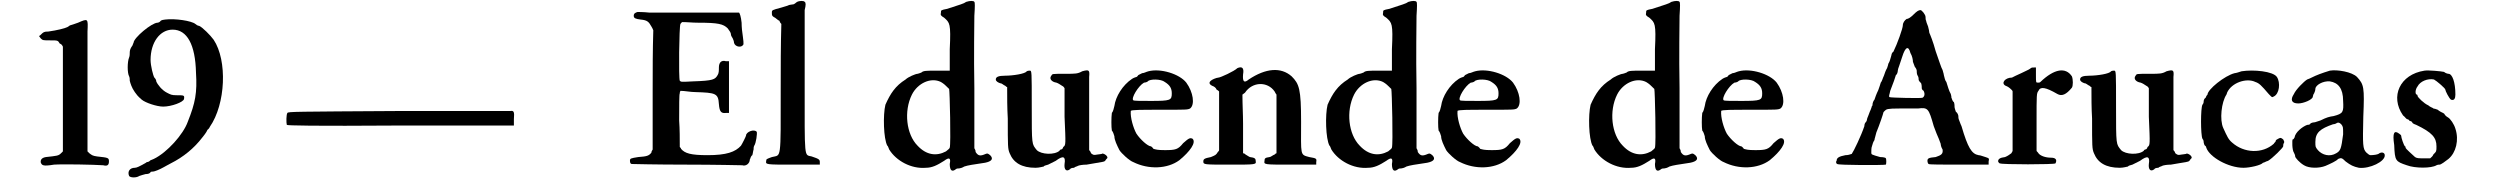
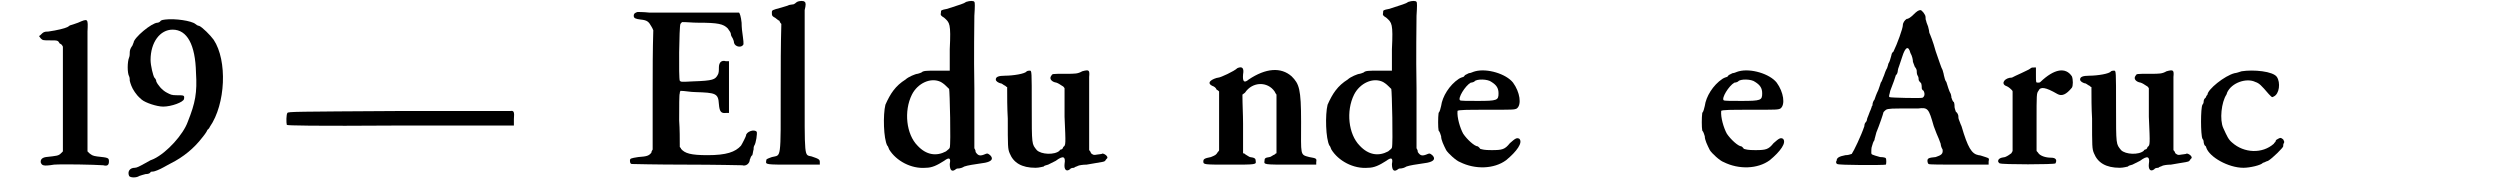
<svg xmlns="http://www.w3.org/2000/svg" xmlns:xlink="http://www.w3.org/1999/xlink" width="384px" height="28px" viewBox="0 0 3844 289" version="1.1">
  <defs>
    <path id="gl4868" d="M 64 7 C 58 9 53 11 52 11 C 51 11 49 13 47 14 C 43 16 31 19 17 21 C 10 21 9 22 5 26 C 4 27 3 28 2 28 C 3 29 4 31 5 32 C 8 35 9 35 20 35 C 32 35 32 35 35 40 C 38 41 39 43 40 45 C 40 71 40 100 40 127 C 40 155 40 182 40 211 C 39 212 38 213 37 214 C 33 218 31 218 13 220 C 7 221 4 224 5 229 C 7 233 8 235 26 232 C 41 231 89 232 104 233 C 111 235 113 232 113 227 C 113 221 112 221 94 219 C 87 218 86 217 82 214 C 81 213 80 212 79 211 C 79 182 79 153 79 124 C 79 76 79 31 79 21 C 80 0 80 0 64 7 z" fill="black" />
-     <path id="gl7184" d="M 63 2 C 61 2 57 3 56 4 C 55 6 52 7 51 7 C 42 7 13 31 13 39 C 12 40 12 43 10 45 C 8 48 7 51 7 54 C 7 56 7 60 6 62 C 3 69 3 87 6 92 C 7 94 7 97 7 99 C 8 103 10 110 15 117 C 18 121 19 123 26 129 C 32 134 50 140 60 140 C 73 140 92 133 93 128 C 94 122 93 122 82 122 C 73 122 72 121 66 118 C 58 114 51 105 49 100 C 49 98 48 96 46 94 C 44 91 40 75 40 66 C 40 38 55 18 75 18 C 98 18 111 42 112 86 C 114 118 111 134 99 164 C 92 184 66 213 45 223 C 43 224 40 225 40 225 C 39 226 37 228 34 228 C 33 229 31 230 31 230 C 22 235 18 237 15 237 C 7 237 3 243 6 250 C 8 253 18 253 22 250 C 25 249 28 248 32 247 C 36 247 39 246 40 244 C 40 243 43 243 44 243 C 46 243 54 240 61 236 C 63 235 68 232 72 230 C 92 220 109 206 122 189 C 127 183 130 178 130 177 C 130 177 133 175 134 172 C 159 136 162 67 140 34 C 135 27 122 14 117 12 C 115 12 112 10 111 9 C 105 4 79 0 63 2 z" fill="black" />
+     <path id="gl7184" d="M 63 2 C 61 2 57 3 56 4 C 55 6 52 7 51 7 C 42 7 13 31 13 39 C 12 40 12 43 10 45 C 8 48 7 51 7 54 C 7 56 7 60 6 62 C 3 69 3 87 6 92 C 7 94 7 97 7 99 C 8 103 10 110 15 117 C 18 121 19 123 26 129 C 32 134 50 140 60 140 C 73 140 92 133 93 128 C 94 122 93 122 82 122 C 73 122 72 121 66 118 C 58 114 51 105 49 100 C 49 98 48 96 46 94 C 44 91 40 75 40 66 C 40 38 55 18 75 18 C 98 18 111 42 112 86 C 114 118 111 134 99 164 C 92 184 66 213 45 223 C 43 224 40 225 40 225 C 33 229 31 230 31 230 C 22 235 18 237 15 237 C 7 237 3 243 6 250 C 8 253 18 253 22 250 C 25 249 28 248 32 247 C 36 247 39 246 40 244 C 40 243 43 243 44 243 C 46 243 54 240 61 236 C 63 235 68 232 72 230 C 92 220 109 206 122 189 C 127 183 130 178 130 177 C 130 177 133 175 134 172 C 159 136 162 67 140 34 C 135 27 122 14 117 12 C 115 12 112 10 111 9 C 105 4 79 0 63 2 z" fill="black" />
    <path id="gl4869" d="M 178 3 C 16 4 4 4 3 6 C 1 8 1 22 2 25 C 3 26 40 27 183 26 C 242 26 302 26 362 26 C 362 22 362 20 362 16 C 363 4 362 2 356 3 C 354 3 273 3 178 3 z" fill="black" />
    <path id="gl6926" d="M 16 3 C 13 4 10 5 10 9 C 10 13 13 14 21 15 C 32 16 34 19 38 26 C 39 28 40 29 41 32 C 40 64 40 95 40 127 C 40 158 40 190 40 221 C 39 223 38 224 38 226 C 34 231 31 232 17 233 C 5 235 4 235 4 239 C 4 242 5 244 7 244 C 7 244 46 245 93 245 C 139 245 180 246 182 246 C 188 248 194 243 194 237 C 195 236 195 232 198 230 C 199 227 199 224 200 221 C 200 219 200 217 201 215 C 204 211 206 195 205 193 C 201 188 188 193 188 199 C 188 200 182 212 180 215 C 171 225 157 230 127 230 C 100 230 91 227 85 220 C 85 219 84 218 83 217 C 83 204 83 189 82 175 C 82 152 82 133 83 132 C 83 131 83 130 84 128 C 91 128 100 130 108 130 C 140 131 144 132 145 149 C 146 162 149 164 157 163 C 158 163 159 163 161 163 C 161 149 161 136 161 121 C 161 108 161 95 161 81 C 159 81 157 81 156 81 C 149 79 145 83 145 91 C 145 96 145 100 143 103 C 139 110 136 112 104 113 C 85 114 85 114 83 112 C 81 108 82 26 84 22 C 85 21 85 20 87 19 C 95 19 103 20 112 20 C 144 20 152 22 159 29 C 162 33 164 36 164 38 C 164 40 165 42 167 45 C 168 47 169 50 169 52 C 171 59 182 60 184 54 C 184 52 184 48 183 42 C 182 36 181 27 181 20 C 180 10 178 5 177 4 C 177 4 153 4 114 4 C 81 4 45 4 35 4 C 26 3 17 3 16 3 z" fill="black" />
    <path id="gl5638" d="M 52 3 C 50 4 48 7 45 7 C 43 7 40 8 39 8 C 38 9 33 10 27 12 C 12 16 12 16 12 20 C 12 24 12 25 15 27 C 18 28 21 32 24 33 C 25 36 26 37 27 38 C 26 72 26 105 26 139 C 26 257 27 245 12 249 C 4 252 3 252 3 255 C 2 261 2 261 46 261 C 61 261 74 261 88 261 C 88 260 88 259 88 257 C 88 253 87 252 75 248 C 63 245 64 254 64 132 C 64 72 64 22 64 16 C 66 8 66 4 64 3 C 63 1 56 1 52 3 z" fill="black" />
    <path id="gl1" d="M 138 3 C 134 6 129 7 108 14 C 98 16 98 16 98 20 C 97 24 98 25 103 28 C 112 36 114 37 112 78 C 112 88 112 100 112 112 C 105 112 99 112 92 112 C 75 112 70 112 67 115 C 64 116 62 117 61 117 C 58 117 46 122 42 126 C 26 136 18 148 10 166 C 6 182 7 220 13 231 C 14 231 15 235 16 237 C 27 255 51 268 74 266 C 84 266 92 262 103 255 C 111 249 114 250 112 260 C 112 271 116 273 122 268 C 123 267 126 267 127 267 C 128 267 132 266 135 264 C 141 262 148 261 168 258 C 178 256 182 252 176 246 C 172 243 172 243 169 244 C 160 248 157 247 153 241 C 153 238 152 237 151 235 C 151 204 151 171 151 140 C 150 87 151 37 151 25 C 152 10 152 4 151 3 C 150 1 144 1 138 3 M 98 130 C 103 133 105 135 111 141 C 112 144 114 228 112 234 C 112 235 110 237 106 240 C 91 248 75 246 61 231 C 43 213 39 176 52 150 C 61 132 82 122 98 130 z" fill="black" />
    <path id="gl4" d="M 52 3 C 50 7 30 10 18 10 C 7 10 3 12 3 16 C 3 19 7 21 10 22 C 13 22 15 25 18 26 C 19 27 20 28 21 28 C 21 45 21 61 22 78 C 22 122 22 126 25 133 C 31 148 44 156 66 156 C 72 156 78 154 79 154 C 79 153 82 152 86 151 C 88 150 94 147 98 145 C 110 136 114 138 112 150 C 111 159 115 163 121 158 C 121 157 124 156 127 156 C 129 154 132 154 133 153 C 135 152 141 151 147 151 C 175 146 175 147 177 144 C 178 142 180 141 180 140 C 180 136 172 132 171 134 C 170 134 166 135 164 135 C 158 136 158 136 154 133 C 153 130 152 129 151 128 C 151 110 151 92 151 74 C 151 44 151 16 151 12 C 152 1 151 0 140 3 C 133 7 129 7 114 7 C 91 7 93 7 91 10 C 87 15 92 20 99 21 C 102 22 105 24 108 26 C 110 27 111 28 112 30 C 112 45 112 60 112 75 C 114 120 114 120 110 123 C 109 126 108 127 106 127 C 106 127 104 128 104 129 C 96 136 75 135 68 128 C 60 118 60 121 60 58 C 60 3 60 2 57 2 C 56 2 54 2 52 3 z" fill="black" />
-     <path id="gl6" d="M 62 3 C 58 4 55 6 52 6 C 50 7 48 8 46 9 C 45 10 44 12 43 12 C 43 12 39 13 36 15 C 21 25 10 43 8 58 C 7 62 6 67 4 69 C 3 76 3 92 4 97 C 6 99 7 103 8 106 C 8 112 12 120 16 128 C 19 133 32 145 38 147 C 62 159 92 158 111 144 C 128 130 138 116 132 110 C 128 108 126 109 117 117 C 109 127 105 128 88 128 C 76 128 74 127 70 126 C 68 123 66 122 66 122 C 61 122 49 111 43 102 C 38 93 33 76 34 66 C 34 64 51 64 80 64 C 123 64 124 64 128 62 C 136 56 133 36 122 21 C 111 7 81 -2 62 3 M 88 20 C 96 25 99 30 99 38 C 99 49 97 50 66 50 C 50 50 39 50 38 49 C 34 46 46 26 55 21 C 57 21 60 20 61 19 C 64 15 82 15 88 20 z" fill="black" />
    <path id="gl5643" d="M 55 3 C 50 8 28 18 25 18 C 24 18 20 19 18 20 C 9 24 9 28 15 31 C 18 32 21 34 22 37 C 24 38 25 39 26 40 C 26 56 26 72 26 87 C 26 102 26 117 26 133 C 26 134 25 135 24 136 C 21 141 20 141 13 144 C 3 146 1 147 1 151 C 1 156 2 156 43 156 C 85 156 85 156 84 150 C 84 146 82 145 75 144 C 74 144 70 141 68 140 C 67 139 66 138 64 138 C 64 122 64 106 64 91 C 64 76 63 61 63 45 C 64 44 66 43 67 42 C 79 24 103 24 114 40 C 115 42 116 44 117 45 C 117 61 117 76 117 91 C 117 106 117 122 117 138 C 116 138 115 139 114 140 C 111 141 108 144 106 144 C 99 145 98 146 98 150 C 97 156 97 156 140 156 C 153 156 166 156 180 156 C 180 154 180 153 180 152 C 181 146 180 146 169 144 C 154 140 156 142 156 88 C 156 36 153 28 141 16 C 124 1 100 3 73 21 C 66 27 63 25 64 13 C 66 2 62 0 55 3 z" fill="black" />
    <path id="gl2" d="M 138 3 C 134 6 129 7 108 14 C 98 16 98 16 98 20 C 97 24 98 25 103 28 C 112 36 114 37 112 78 C 112 88 112 100 112 112 C 105 112 99 112 92 112 C 75 112 70 112 67 115 C 64 116 62 117 61 117 C 58 117 46 122 42 126 C 26 136 18 148 10 166 C 6 182 7 220 13 231 C 14 231 15 235 16 237 C 27 255 51 268 74 266 C 84 266 92 262 103 255 C 111 249 114 250 112 260 C 112 271 116 273 122 268 C 123 267 126 267 127 267 C 128 267 132 266 135 264 C 141 262 148 261 168 258 C 178 256 182 252 176 246 C 172 243 172 243 169 244 C 160 248 157 247 153 241 C 153 238 152 237 151 235 C 151 204 151 171 151 140 C 150 87 151 37 151 25 C 152 10 152 4 151 3 C 150 1 144 1 138 3 M 98 130 C 103 133 105 135 111 141 C 112 144 114 228 112 234 C 112 235 110 237 106 240 C 91 248 75 246 61 231 C 43 213 39 176 52 150 C 61 132 82 122 98 130 z" fill="black" />
    <path id="gl7" d="M 62 3 C 58 4 55 6 52 6 C 50 7 48 8 46 9 C 45 10 44 12 43 12 C 43 12 39 13 36 15 C 21 25 10 43 8 58 C 7 62 6 67 4 69 C 3 76 3 92 4 97 C 6 99 7 103 8 106 C 8 112 12 120 16 128 C 19 133 32 145 38 147 C 62 159 92 158 111 144 C 128 130 138 116 132 110 C 128 108 126 109 117 117 C 109 127 105 128 88 128 C 76 128 74 127 70 126 C 68 123 66 122 66 122 C 61 122 49 111 43 102 C 38 93 33 76 34 66 C 34 64 51 64 80 64 C 123 64 124 64 128 62 C 136 56 133 36 122 21 C 111 7 81 -2 62 3 M 88 20 C 96 25 99 30 99 38 C 99 49 97 50 66 50 C 50 50 39 50 38 49 C 34 46 46 26 55 21 C 57 21 60 20 61 19 C 64 15 82 15 88 20 z" fill="black" />
-     <path id="gl3" d="M 138 3 C 134 6 129 7 108 14 C 98 16 98 16 98 20 C 97 24 98 25 103 28 C 112 36 114 37 112 78 C 112 88 112 100 112 112 C 105 112 99 112 92 112 C 75 112 70 112 67 115 C 64 116 62 117 61 117 C 58 117 46 122 42 126 C 26 136 18 148 10 166 C 6 182 7 220 13 231 C 14 231 15 235 16 237 C 27 255 51 268 74 266 C 84 266 92 262 103 255 C 111 249 114 250 112 260 C 112 271 116 273 122 268 C 123 267 126 267 127 267 C 128 267 132 266 135 264 C 141 262 148 261 168 258 C 178 256 182 252 176 246 C 172 243 172 243 169 244 C 160 248 157 247 153 241 C 153 238 152 237 151 235 C 151 204 151 171 151 140 C 150 87 151 37 151 25 C 152 10 152 4 151 3 C 150 1 144 1 138 3 M 98 130 C 103 133 105 135 111 141 C 112 144 114 228 112 234 C 112 235 110 237 106 240 C 91 248 75 246 61 231 C 43 213 39 176 52 150 C 61 132 82 122 98 130 z" fill="black" />
    <path id="gl8" d="M 62 3 C 58 4 55 6 52 6 C 50 7 48 8 46 9 C 45 10 44 12 43 12 C 43 12 39 13 36 15 C 21 25 10 43 8 58 C 7 62 6 67 4 69 C 3 76 3 92 4 97 C 6 99 7 103 8 106 C 8 112 12 120 16 128 C 19 133 32 145 38 147 C 62 159 92 158 111 144 C 128 130 138 116 132 110 C 128 108 126 109 117 117 C 109 127 105 128 88 128 C 76 128 74 127 70 126 C 68 123 66 122 66 122 C 61 122 49 111 43 102 C 38 93 33 76 34 66 C 34 64 51 64 80 64 C 123 64 124 64 128 62 C 136 56 133 36 122 21 C 111 7 81 -2 62 3 M 88 20 C 96 25 99 30 99 38 C 99 49 97 50 66 50 C 50 50 39 50 38 49 C 34 46 46 26 55 21 C 57 21 60 20 61 19 C 64 15 82 15 88 20 z" fill="black" />
    <path id="gl5635" d="M 128 9 C 124 13 120 16 117 16 C 114 18 111 22 111 26 C 111 31 102 56 96 68 C 94 69 93 72 93 73 C 93 74 92 76 91 80 C 90 84 88 87 88 87 C 88 88 87 91 86 94 C 84 97 82 103 81 106 C 79 110 78 115 76 117 C 75 120 74 124 72 129 C 69 135 67 141 66 144 C 64 146 63 150 63 151 C 63 152 63 154 62 154 C 62 154 61 158 60 160 C 58 164 57 168 56 170 C 55 172 54 175 54 176 C 54 176 54 178 52 180 C 51 181 50 183 50 186 C 45 201 33 226 30 230 C 27 231 24 232 20 232 C 10 234 6 236 6 241 C 4 243 6 246 7 246 C 8 248 81 248 84 247 C 85 246 85 238 84 237 C 84 236 80 235 75 235 C 61 231 61 231 61 228 C 61 225 61 220 62 218 C 63 214 64 211 66 208 C 66 206 68 201 69 196 C 74 184 80 166 80 165 C 80 164 81 163 82 162 C 85 159 86 158 106 158 C 117 158 130 158 135 158 C 151 156 152 158 160 186 C 163 194 166 202 168 206 C 169 208 170 212 171 214 C 171 216 172 220 174 223 C 175 230 172 232 163 235 C 152 236 150 237 150 241 C 150 243 151 246 152 246 C 152 247 175 247 200 247 C 216 247 231 247 247 247 C 247 246 247 243 247 242 C 248 237 248 237 242 235 C 238 234 234 232 231 232 C 220 230 214 220 204 186 C 202 182 201 178 200 176 C 199 174 199 171 199 170 C 199 169 198 165 195 163 C 194 160 193 157 193 156 C 193 154 193 151 192 148 C 189 146 189 142 188 141 C 188 140 188 138 187 135 C 184 130 182 122 180 116 C 178 114 177 109 176 105 C 176 103 174 98 174 97 C 172 94 168 81 163 67 C 159 52 154 40 153 38 C 153 36 152 32 151 28 C 150 25 148 21 148 19 C 147 18 147 14 147 13 C 147 9 141 2 139 2 C 136 2 133 4 128 9 M 123 70 C 126 75 127 81 127 84 C 128 86 129 90 130 92 C 132 94 133 97 133 98 C 133 99 133 103 134 105 C 136 108 136 110 136 112 C 136 114 138 116 140 118 C 141 121 141 124 141 126 C 141 127 142 129 144 130 C 146 134 146 139 142 141 C 139 142 92 141 90 140 C 88 139 90 136 91 130 C 96 117 99 109 100 105 C 102 104 103 100 103 98 C 103 97 104 93 105 91 C 106 88 108 82 110 76 C 115 60 120 58 123 70 z" fill="black" />
    <path id="gl5645" d="M 55 3 C 52 6 28 16 25 18 C 14 18 7 27 15 31 C 18 32 21 34 24 37 C 25 38 26 39 26 40 C 26 56 26 72 26 87 C 26 103 26 118 26 134 C 26 135 25 136 24 138 C 21 140 19 142 14 144 C 6 145 3 147 3 151 C 4 152 4 154 6 154 C 8 156 93 156 94 154 C 97 148 94 145 87 145 C 78 145 70 142 67 138 C 66 136 64 135 64 134 C 64 120 64 104 64 88 C 64 44 64 43 67 39 C 70 32 78 33 97 44 C 104 48 111 45 120 34 C 122 31 122 21 120 16 C 110 1 92 4 70 25 C 69 26 68 26 66 26 C 63 26 63 26 63 14 C 63 10 63 6 63 2 C 62 2 61 2 60 2 C 58 2 56 2 55 3 z" fill="black" />
    <path id="gl5" d="M 52 3 C 50 7 30 10 18 10 C 7 10 3 12 3 16 C 3 19 7 21 10 22 C 13 22 15 25 18 26 C 19 27 20 28 21 28 C 21 45 21 61 22 78 C 22 122 22 126 25 133 C 31 148 44 156 66 156 C 72 156 78 154 79 154 C 79 153 82 152 86 151 C 88 150 94 147 98 145 C 110 136 114 138 112 150 C 111 159 115 163 121 158 C 121 157 124 156 127 156 C 129 154 132 154 133 153 C 135 152 141 151 147 151 C 175 146 175 147 177 144 C 178 142 180 141 180 140 C 180 136 172 132 171 134 C 170 134 166 135 164 135 C 158 136 158 136 154 133 C 153 130 152 129 151 128 C 151 110 151 92 151 74 C 151 44 151 16 151 12 C 152 1 151 0 140 3 C 133 7 129 7 114 7 C 91 7 93 7 91 10 C 87 15 92 20 99 21 C 102 22 105 24 108 26 C 110 27 111 28 112 30 C 112 45 112 60 112 75 C 114 120 114 120 110 123 C 109 126 108 127 106 127 C 106 127 104 128 104 129 C 96 136 75 135 68 128 C 60 118 60 121 60 58 C 60 3 60 2 57 2 C 56 2 54 2 52 3 z" fill="black" />
    <path id="gl5641" d="M 72 3 C 69 4 63 6 61 6 C 45 10 18 32 18 40 C 16 42 16 43 15 45 C 13 46 12 49 12 50 C 12 51 12 54 10 56 C 7 61 7 104 10 110 C 12 112 12 115 12 116 C 12 117 13 120 14 121 C 15 121 16 123 16 124 C 21 139 51 156 75 156 C 85 156 103 152 106 148 C 108 148 110 146 114 145 C 121 141 138 124 138 122 C 138 121 138 118 139 117 C 140 115 140 115 138 111 C 134 108 134 108 130 110 C 128 111 126 112 126 114 C 126 115 124 116 123 118 C 105 134 76 133 57 116 C 51 111 49 106 43 93 C 37 80 40 52 48 40 C 48 40 49 38 49 37 C 56 21 80 13 94 20 C 100 22 103 25 115 39 C 120 44 120 45 123 43 C 132 39 134 21 128 12 C 122 3 91 0 72 3 z" fill="black" />
-     <path id="gl4871" d="M 63 2 C 50 6 42 9 34 13 C 32 14 30 15 27 16 C 22 19 9 32 6 39 C 0 48 2 54 13 54 C 21 54 36 48 36 43 C 36 42 37 39 38 38 C 39 36 40 33 40 31 C 40 25 52 18 63 19 C 76 21 84 30 84 50 C 85 68 84 70 69 74 C 62 75 58 76 48 81 C 44 82 40 84 38 84 C 36 84 33 85 32 86 C 32 87 30 88 27 88 C 19 91 8 100 7 108 C 6 109 6 111 4 111 C 3 112 3 128 6 132 C 7 134 8 136 8 138 C 8 140 15 148 22 152 C 30 157 46 157 56 153 C 63 150 74 145 76 142 C 81 140 82 140 88 146 C 96 152 100 154 109 156 C 126 158 151 146 150 136 C 150 132 145 130 140 134 C 138 135 133 136 127 136 C 126 136 123 134 121 132 C 115 126 115 120 116 75 C 118 28 117 24 106 12 C 98 4 75 0 63 2 M 81 87 C 84 91 84 91 84 103 C 81 126 80 129 73 133 C 63 139 51 136 44 128 C 40 123 40 123 40 115 C 40 100 48 94 68 87 C 70 87 73 86 74 85 C 76 84 78 84 81 87 z" fill="black" />
-     <path id="gl6664" d="M 55 2 C 16 8 0 43 21 73 C 24 75 26 79 28 79 C 28 79 31 80 31 81 C 31 82 32 82 33 82 C 34 82 36 84 36 85 C 37 86 39 87 42 88 C 67 100 74 108 74 122 C 74 130 74 130 69 135 C 68 138 66 139 64 141 C 61 141 57 141 54 141 C 46 141 43 141 40 139 C 36 135 25 126 25 124 C 25 123 25 122 24 122 C 22 120 18 108 18 105 C 18 104 16 103 15 102 C 7 96 4 100 7 120 C 8 145 9 146 27 152 C 40 157 66 157 74 152 C 76 151 78 151 79 151 C 81 151 88 146 93 142 C 105 132 110 112 104 94 C 102 87 96 78 92 76 C 92 76 88 74 86 70 C 82 68 78 66 76 64 C 74 63 70 62 69 62 C 69 61 64 60 61 57 C 54 54 44 44 44 42 C 44 40 43 40 43 40 C 40 40 40 32 44 27 C 48 19 60 14 70 16 C 74 18 88 30 88 32 C 88 34 94 46 97 48 C 102 50 104 46 104 40 C 104 20 99 7 93 7 C 92 7 88 6 86 4 C 82 3 61 1 55 2 z" fill="black" />
  </defs>
  <use xlink:href="#gl4868" x="0" y="29" />
  <use xlink:href="#gl7184" x="139" y="29" />
  <use xlink:href="#gl4869" x="393" y="173" />
  <use xlink:href="#gl6926" x="935" y="16" />
  <use xlink:href="#gl5638" x="1152" y="0" />
  <use xlink:href="#gl1" x="1334" y="0" />
  <use xlink:href="#gl4" x="1516" y="110" />
  <use xlink:href="#gl6" x="1699" y="110" />
  <use xlink:href="#gl5643" x="1847" y="105" />
  <use xlink:href="#gl2" x="2035" y="0" />
  <use xlink:href="#gl7" x="2217" y="110" />
  <use xlink:href="#gl3" x="2452" y="0" />
  <use xlink:href="#gl8" x="2635" y="110" />
  <use xlink:href="#gl5635" x="2846" y="14" />
  <use xlink:href="#gl5645" x="3105" y="105" />
  <use xlink:href="#gl5" x="3235" y="110" />
  <use xlink:href="#gl5641" x="3422" y="110" />
  <use xlink:href="#gl4871" x="3571" y="110" />
  <use xlink:href="#gl6664" x="3729" y="110" />
</svg>